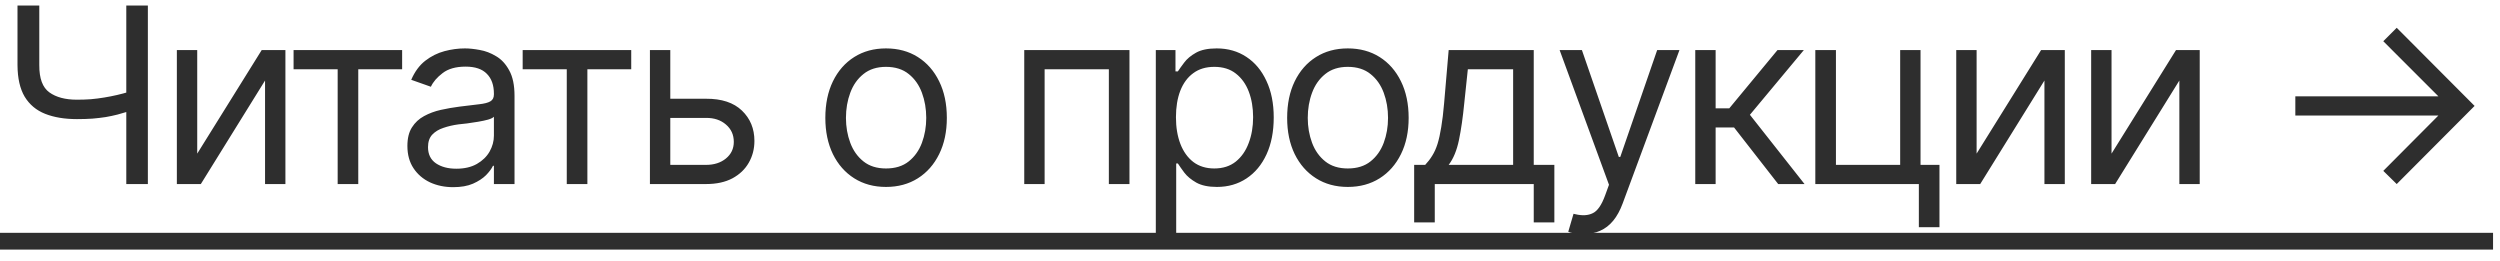
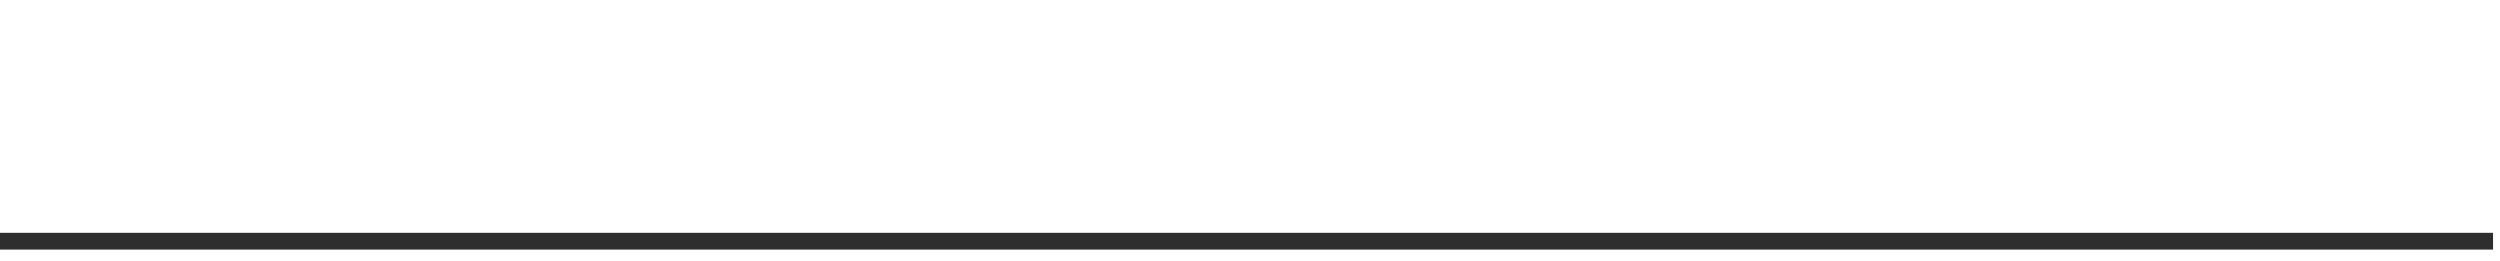
<svg xmlns="http://www.w3.org/2000/svg" width="163" height="17" viewBox="0 0 163 17" fill="none">
-   <path d="M1.141 0.359H2.562V4.25C2.557 5.115 2.776 5.706 3.219 6.023C3.661 6.341 4.26 6.5 5.016 6.5C5.328 6.5 5.63 6.49 5.922 6.469C6.219 6.443 6.508 6.406 6.789 6.359C7.076 6.312 7.354 6.258 7.625 6.195C7.896 6.133 8.161 6.062 8.422 5.984V7.25C8.167 7.328 7.914 7.401 7.664 7.469C7.419 7.531 7.161 7.586 6.891 7.633C6.625 7.674 6.339 7.708 6.031 7.734C5.729 7.755 5.391 7.766 5.016 7.766C4.214 7.766 3.523 7.651 2.945 7.422C2.367 7.193 1.922 6.82 1.609 6.305C1.302 5.789 1.146 5.104 1.141 4.25V0.359ZM8.234 0.359H9.641V12H8.234V0.359ZM12.859 10.016L17.062 3.266H18.609V12H17.281V5.25L13.094 12H11.531V3.266H12.859V10.016ZM19.141 4.516V3.266H26.219V4.516H23.359V12H22.016V4.516H19.141ZM29.547 12.203C28.995 12.203 28.492 12.099 28.039 11.891C27.586 11.677 27.227 11.37 26.961 10.969C26.695 10.568 26.562 10.083 26.562 9.516C26.562 9.016 26.662 8.612 26.859 8.305C27.057 7.992 27.32 7.747 27.648 7.57C27.982 7.388 28.346 7.253 28.742 7.164C29.143 7.076 29.547 7.005 29.953 6.953C30.484 6.885 30.914 6.833 31.242 6.797C31.576 6.76 31.818 6.698 31.969 6.609C32.125 6.521 32.203 6.37 32.203 6.156V6.109C32.203 5.552 32.05 5.12 31.742 4.812C31.44 4.5 30.979 4.344 30.359 4.344C29.724 4.344 29.224 4.484 28.859 4.766C28.495 5.042 28.24 5.339 28.094 5.656L26.812 5.203C27.042 4.672 27.346 4.258 27.727 3.961C28.112 3.664 28.529 3.456 28.977 3.336C29.43 3.216 29.875 3.156 30.312 3.156C30.594 3.156 30.917 3.19 31.281 3.258C31.646 3.32 32 3.456 32.344 3.664C32.693 3.867 32.979 4.177 33.203 4.594C33.432 5.005 33.547 5.557 33.547 6.25V12H32.203V10.812H32.141C32.052 11 31.901 11.203 31.688 11.422C31.474 11.635 31.19 11.82 30.836 11.977C30.487 12.128 30.057 12.203 29.547 12.203ZM29.75 11C30.281 11 30.729 10.896 31.094 10.688C31.458 10.479 31.734 10.211 31.922 9.883C32.109 9.549 32.203 9.203 32.203 8.844V7.609C32.146 7.677 32.021 7.74 31.828 7.797C31.641 7.849 31.422 7.896 31.172 7.938C30.927 7.979 30.688 8.016 30.453 8.047C30.219 8.073 30.031 8.094 29.891 8.109C29.542 8.156 29.216 8.232 28.914 8.336C28.612 8.435 28.367 8.583 28.18 8.781C27.997 8.979 27.906 9.25 27.906 9.594C27.906 10.057 28.078 10.409 28.422 10.648C28.771 10.883 29.213 11 29.75 11ZM34.078 4.516V3.266H41.156V4.516H38.297V12H36.953V4.516H34.078ZM43.531 6.438H46.031C47.052 6.432 47.833 6.69 48.375 7.211C48.917 7.732 49.188 8.391 49.188 9.188C49.188 9.708 49.065 10.182 48.82 10.609C48.581 11.031 48.227 11.37 47.758 11.625C47.289 11.875 46.714 12 46.031 12H42.375V3.266H43.703V10.75H46.031C46.557 10.75 46.99 10.612 47.328 10.336C47.672 10.055 47.844 9.693 47.844 9.25C47.844 8.786 47.672 8.409 47.328 8.117C46.99 7.826 46.557 7.682 46.031 7.688H43.531V6.438ZM57.766 12.188C56.979 12.188 56.289 12 55.695 11.625C55.102 11.25 54.638 10.724 54.305 10.047C53.977 9.37 53.812 8.583 53.812 7.688C53.812 6.776 53.977 5.982 54.305 5.305C54.638 4.622 55.102 4.094 55.695 3.719C56.289 3.344 56.979 3.156 57.766 3.156C58.557 3.156 59.25 3.344 59.844 3.719C60.438 4.094 60.901 4.622 61.234 5.305C61.568 5.982 61.734 6.776 61.734 7.688C61.734 8.583 61.568 9.37 61.234 10.047C60.901 10.724 60.438 11.25 59.844 11.625C59.25 12 58.557 12.188 57.766 12.188ZM57.766 10.984C58.37 10.984 58.865 10.831 59.25 10.523C59.635 10.216 59.922 9.812 60.109 9.312C60.297 8.807 60.391 8.266 60.391 7.688C60.391 7.099 60.297 6.552 60.109 6.047C59.922 5.542 59.635 5.135 59.25 4.828C58.865 4.516 58.37 4.359 57.766 4.359C57.172 4.359 56.682 4.516 56.297 4.828C55.911 5.135 55.625 5.542 55.438 6.047C55.25 6.552 55.156 7.099 55.156 7.688C55.156 8.266 55.25 8.807 55.438 9.312C55.625 9.812 55.911 10.216 56.297 10.523C56.682 10.831 57.172 10.984 57.766 10.984ZM66.781 12V3.266H73.641V12H72.297V4.516H68.109V12H66.781ZM75.359 15.266V3.266H76.641V4.656H76.797C76.896 4.505 77.034 4.312 77.211 4.078C77.388 3.839 77.643 3.625 77.977 3.438C78.31 3.25 78.76 3.156 79.328 3.156C80.062 3.156 80.708 3.341 81.266 3.711C81.823 4.076 82.258 4.596 82.57 5.273C82.888 5.945 83.047 6.74 83.047 7.656C83.047 8.578 82.891 9.38 82.578 10.062C82.266 10.74 81.831 11.263 81.273 11.633C80.716 12.003 80.073 12.188 79.344 12.188C78.787 12.188 78.338 12.094 78 11.906C77.662 11.713 77.401 11.497 77.219 11.258C77.037 11.013 76.896 10.812 76.797 10.656H76.688V15.266H75.359ZM79.172 10.984C79.729 10.984 80.195 10.836 80.57 10.539C80.945 10.237 81.227 9.833 81.414 9.328C81.607 8.823 81.703 8.26 81.703 7.641C81.703 7.026 81.609 6.471 81.422 5.977C81.234 5.482 80.953 5.089 80.578 4.797C80.208 4.505 79.74 4.359 79.172 4.359C78.625 4.359 78.167 4.497 77.797 4.773C77.427 5.044 77.146 5.427 76.953 5.922C76.766 6.411 76.672 6.984 76.672 7.641C76.672 8.297 76.768 8.878 76.961 9.383C77.154 9.883 77.435 10.276 77.805 10.562C78.18 10.844 78.635 10.984 79.172 10.984ZM87.875 12.188C87.088 12.188 86.398 12 85.805 11.625C85.211 11.25 84.747 10.724 84.414 10.047C84.086 9.37 83.922 8.583 83.922 7.688C83.922 6.776 84.086 5.982 84.414 5.305C84.747 4.622 85.211 4.094 85.805 3.719C86.398 3.344 87.088 3.156 87.875 3.156C88.667 3.156 89.359 3.344 89.953 3.719C90.547 4.094 91.01 4.622 91.344 5.305C91.677 5.982 91.844 6.776 91.844 7.688C91.844 8.583 91.677 9.37 91.344 10.047C91.01 10.724 90.547 11.25 89.953 11.625C89.359 12 88.667 12.188 87.875 12.188ZM87.875 10.984C88.479 10.984 88.974 10.831 89.359 10.523C89.745 10.216 90.031 9.812 90.219 9.312C90.406 8.807 90.5 8.266 90.5 7.688C90.5 7.099 90.406 6.552 90.219 6.047C90.031 5.542 89.745 5.135 89.359 4.828C88.974 4.516 88.479 4.359 87.875 4.359C87.281 4.359 86.792 4.516 86.406 4.828C86.021 5.135 85.734 5.542 85.547 6.047C85.359 6.552 85.266 7.099 85.266 7.688C85.266 8.266 85.359 8.807 85.547 9.312C85.734 9.812 86.021 10.216 86.406 10.523C86.792 10.831 87.281 10.984 87.875 10.984ZM92.203 14.5V10.75H92.922C93.099 10.562 93.253 10.362 93.383 10.148C93.518 9.935 93.633 9.68 93.727 9.383C93.82 9.081 93.901 8.716 93.969 8.289C94.042 7.862 94.104 7.344 94.156 6.734L94.453 3.266H100V10.75H101.344V14.5H100V12H93.547V14.5H92.203ZM94.453 10.75H98.656V4.516H95.703L95.469 6.734C95.38 7.646 95.266 8.443 95.125 9.125C94.984 9.807 94.76 10.349 94.453 10.75ZM103.234 15.266C103.005 15.271 102.802 15.255 102.625 15.219C102.448 15.182 102.323 15.146 102.25 15.109L102.594 13.938L102.727 13.969C103.174 14.073 103.549 14.05 103.852 13.898C104.159 13.753 104.427 13.365 104.656 12.734L104.906 12.047L101.688 3.266H103.141L105.547 10.234H105.641L108.047 3.266H109.5L105.797 13.266C105.63 13.719 105.424 14.094 105.18 14.391C104.935 14.688 104.651 14.906 104.328 15.047C104.005 15.193 103.641 15.266 103.234 15.266ZM110.531 12V3.266H111.859V7.062H112.75L115.891 3.266H117.609L114.094 7.484L117.656 12H115.938L113.062 8.312H111.859V12H110.531ZM125.219 3.266V12H118.359V3.266H119.703V10.75H123.891V3.266H125.219ZM126.453 10.75V14.812H125.109V10.75H126.453ZM128.875 10.016L133.078 3.266H134.625V12H133.297V5.25L129.109 12H127.547V3.266H128.875V10.016ZM137.672 10.016L141.875 3.266H143.422V12H142.094V5.25L137.906 12H136.344V3.266H137.672V10.016ZM156.266 12L155.391 11.141L158.984 7.531H149.656V6.281H158.984L155.391 2.688L156.266 1.812L161.344 6.906L156.266 12Z" fill="#2E2E2E" />
-   <path d="M0 15.18H162.547V16.273H0V15.18Z" fill="#2E2E2E" />
+   <path d="M0 15.18H162.547V16.273H0Z" fill="#2E2E2E" />
</svg>